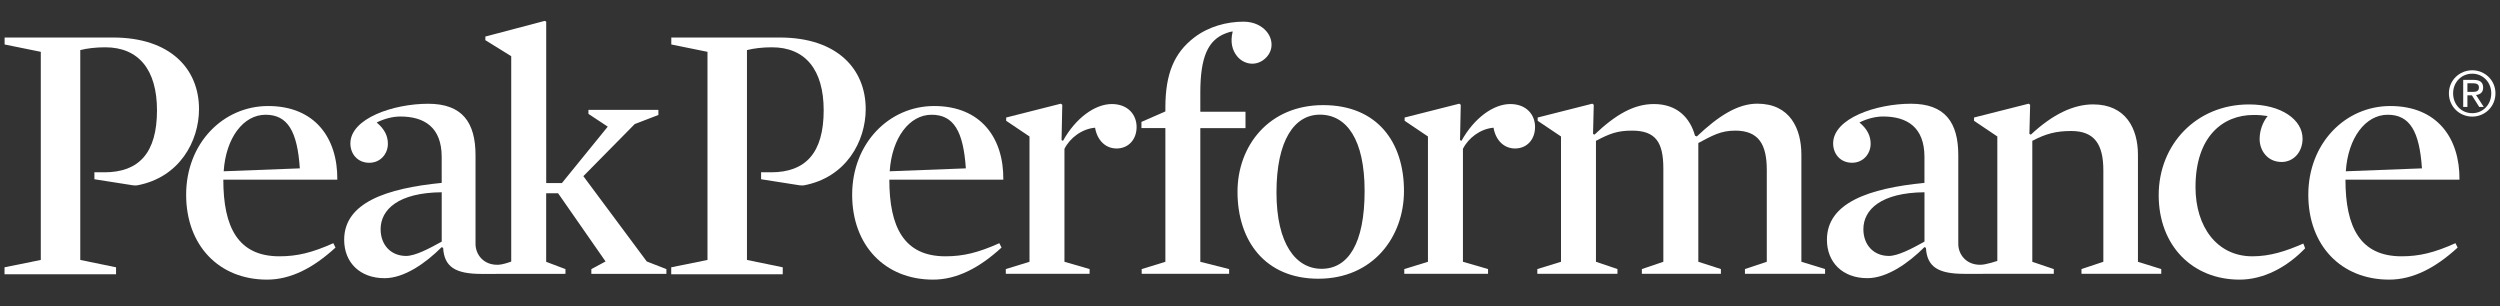
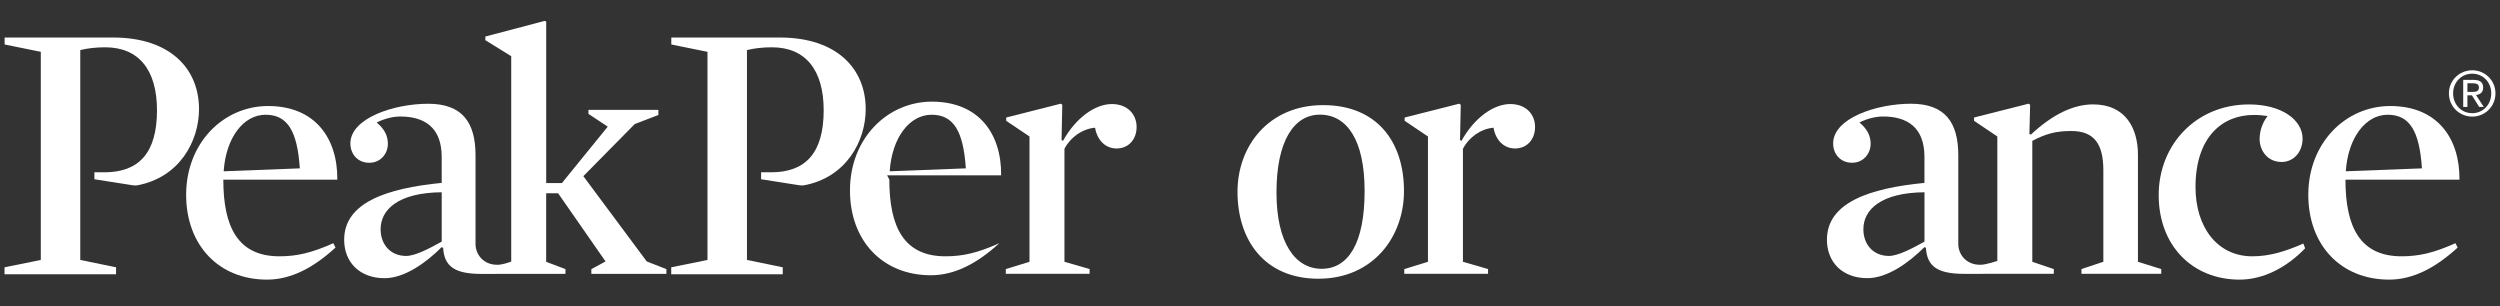
<svg xmlns="http://www.w3.org/2000/svg" id="Layer_1" version="1.1" viewBox="0 0 155.038 19">
  <rect x="0" y="0" width="155.038" height="19" fill="#333333" stroke="none" />
  <defs>
    <style>
      .st0 {
        fill: #fff;
      }
    </style>
  </defs>
  <path class="st0" d="M13.849,11.142c0,2.937.904,4.753,3.479,4.753,1.107,0,2.033-.226,3.343-.813l.136.271c-1.378,1.265-2.778,1.988-4.247,1.988-2.982,0-5.016-2.123-5.016-5.263,0-3.207,2.305-5.503,5.083-5.503,2.892,0,4.316,1.97,4.292,4.568h-7.071ZM18.594,10.442c-.154-2.299-.751-3.326-2.124-3.326s-2.462,1.428-2.598,3.506l4.722-.181Z" />
  <path class="st0" d="M40.107,16.211l-3.931-5.286,3.186-3.23,1.468-.565v-.316h-4.338v.249l1.198.791-2.845,3.5h-.972V1.339l-.091-.044-3.682.971v.226l1.604.995v12.735h-.001c-.177.065-.554.191-.805.199-.907.03-1.408-.635-1.408-1.289v-5.502c0-2.033-.816-3.195-2.937-3.195-2.147,0-4.824.903-4.824,2.462,0,.633.429,1.198,1.174,1.198.701,0,1.152-.565,1.152-1.175,0-.452-.176-.894-.695-1.323.487-.243,1.012-.371,1.463-.371,1.491,0,2.569.663,2.569,2.508v1.608c-3.434.339-6.048,1.23-6.048,3.529,0,1.4.971,2.381,2.507,2.381,1.22,0,2.547-.932,3.541-1.926l.09.045c.068,1.174.748,1.616,2.38,1.616.002,0,5.206-.005,5.206-.005v-.293l-1.197-.452v-4.253h.739l2.944,4.23-.881.475v.293h4.654v-.293l-1.22-.475ZM27.393,14.984c-.768.429-1.643.888-2.207.888-.949,0-1.582-.687-1.582-1.658,0-1.22,1.101-2.268,3.789-2.291v3.062Z" />
  <path class="st0" d="M145.454,11.142c0,2.937.904,4.753,3.479,4.753,1.107,0,2.033-.226,3.343-.813l.136.271c-1.378,1.265-2.778,1.988-4.247,1.988-2.982,0-5.015-2.123-5.015-5.263,0-3.207,2.305-5.503,5.083-5.503,2.892,0,4.315,1.97,4.292,4.568h-7.071ZM150.198,10.442c-.154-2.299-.751-3.326-2.124-3.326s-2.462,1.428-2.598,3.506l4.722-.181Z" />
-   <path class="st0" d="M55.152,11.142c0,2.937.904,4.753,3.479,4.753,1.107,0,2.033-.226,3.343-.813l.136.271c-1.378,1.265-2.778,1.988-4.247,1.988-2.982,0-5.016-2.123-5.016-5.263,0-3.207,2.305-5.503,5.083-5.503,2.892,0,4.316,1.97,4.292,4.568h-7.071ZM59.897,10.442c-.154-2.299-.751-3.326-2.124-3.326s-2.462,1.428-2.598,3.506l4.722-.181Z" />
+   <path class="st0" d="M55.152,11.142c0,2.937.904,4.753,3.479,4.753,1.107,0,2.033-.226,3.343-.813c-1.378,1.265-2.778,1.988-4.247,1.988-2.982,0-5.016-2.123-5.016-5.263,0-3.207,2.305-5.503,5.083-5.503,2.892,0,4.316,1.97,4.292,4.568h-7.071ZM59.897,10.442c-.154-2.299-.751-3.326-2.124-3.326s-2.462,1.428-2.598,3.506l4.722-.181Z" />
  <path class="st0" d="M69.244,9.208c-.678,0-1.198-.497-1.333-1.288-.814.068-1.56.633-1.899,1.311v7.003l1.559.452v.293h-5.196v-.293l1.469-.452v-7.771l-1.446-.972v-.203l3.388-.858.091.067-.045,2.191.09.045c.79-1.423,1.989-2.281,3.027-2.281.994,0,1.537.655,1.537,1.423s-.497,1.333-1.243,1.333Z" />
-   <path class="st0" d="M77.119,1.344c.651,0,1.152.268,1.441.625.408.504.431,1.232-.163,1.713-.559.452-1.283.293-1.677-.193-.292-.36-.442-.86-.273-1.536,0,0-.104-.008-.407.104-1.13.417-1.602,1.479-1.602,3.693v1.178h2.802v1.017h-2.802v8.291l1.786.452v.293h-5.422v-.293l1.469-.452V7.943h-1.484v-.384l1.484-.65v-.235c0-2.08.534-3.383,1.78-4.341.898-.691,2.029-.989,3.069-.989Z" />
  <path class="st0" d="M81.759,17.285c-3.298,0-5.015-2.344-5.015-5.394,0-2.846,1.943-5.372,5.31-5.372,3.342,0,5.014,2.277,5.014,5.327,0,2.846-1.92,5.439-5.309,5.439ZM81.849,7.111c-1.581,0-2.688,1.595-2.688,4.825,0,3.185,1.197,4.734,2.8,4.734,1.649,0,2.666-1.572,2.666-4.825,0-3.185-1.107-4.735-2.778-4.735Z" />
  <path class="st0" d="M93.955,9.208c-.678,0-1.197-.497-1.334-1.288-.813.068-1.559.633-1.897,1.311v7.003l1.558.452v.293h-5.195v-.293l1.468-.452v-7.771l-1.446-.972v-.203l3.389-.858.091.067-.045,2.191.09.045c.79-1.423,1.987-2.281,3.027-2.281.995,0,1.536.655,1.536,1.423s-.497,1.333-1.242,1.333Z" />
-   <path class="st0" d="M107.604,8.101c-.905,0-1.424.316-2.282.768v7.365l1.4.452v.293h-4.902v-.293l1.333-.452v-5.783c0-1.627-.474-2.35-1.943-2.35-.903,0-1.378.181-2.236.632v7.501l1.333.452v.293h-4.969v-.293l1.468-.452v-7.771l-1.447-.972v-.203l3.389-.858.089.067-.044,1.806.09.046c1.333-1.266,2.462-1.897,3.682-1.897,1.491,0,2.259.903,2.552,1.965l.113.045c1.333-1.266,2.53-2.033,3.75-2.033,2.034,0,2.733,1.558,2.733,3.162v6.642l1.469.452v.293h-4.969v-.293l1.355-.452v-5.693c0-1.581-.497-2.44-1.964-2.44Z" />
  <path class="st0" d="M132.585,16.234v-6.642c0-1.604-.745-3.118-2.778-3.118-1.22,0-2.507.61-3.863,1.875l-.09-.046.045-1.806-.091-.067-3.388.858v.203l1.445.972v7.72l-.009.004v-.003s-.666.224-1.004.235c-.907.03-1.408-.635-1.408-1.289v-5.502c0-2.033-.816-3.195-2.937-3.195-2.147,0-4.824.903-4.824,2.462,0,.633.43,1.198,1.174,1.198.701,0,1.152-.565,1.152-1.175,0-.452-.176-.894-.695-1.323.488-.243,1.012-.371,1.463-.371,1.491,0,2.569.663,2.569,2.508v1.608c-3.434.339-6.048,1.23-6.048,3.529,0,1.4.971,2.381,2.508,2.381,1.22,0,2.547-.932,3.541-1.926l.09.045c.068,1.174.748,1.613,2.38,1.613.005,0,5.55-.002,5.55-.002v-.293l-1.333-.452v-7.501c.858-.451,1.491-.61,2.417-.61,1.446,0,1.989.836,1.989,2.439v5.671l-1.356.452v.293h4.947v-.293l-1.447-.452ZM119.347,14.984c-.768.429-1.643.888-2.207.888-.949,0-1.582-.687-1.582-1.658,0-1.22,1.101-2.268,3.789-2.291v3.062Z" />
  <path class="st0" d="M141.487,10.044c-.859,0-1.356-.701-1.356-1.423,0-.543.204-1.062.497-1.424-.293-.045-.497-.067-.88-.067-1.876,0-3.593,1.311-3.593,4.473,0,2.463,1.333,4.292,3.524,4.292,1.106,0,2.078-.317,3.163-.791l.112.294c-1.129,1.175-2.576,1.943-4.067,1.943-2.914,0-5.015-2.1-5.015-5.24s2.328-5.625,5.602-5.625c2.011,0,3.321.949,3.321,2.124,0,.812-.542,1.446-1.31,1.446Z" />
  <path class="st0" d="M153.317,4.358c.782,0,1.439.618,1.439,1.429,0,.826-.657,1.444-1.439,1.444-.788,0-1.448-.618-1.448-1.444,0-.81.66-1.429,1.448-1.429ZM153.317,7.019c.663,0,1.179-.529,1.179-1.232,0-.688-.515-1.217-1.179-1.217-.673,0-1.187.53-1.187,1.217,0,.703.513,1.232,1.187,1.232ZM152.756,4.954h.648c.4,0,.589.157.589.479,0,.304-.193.43-.442.457l.48.742h-.281l-.456-.722h-.277v.722h-.261v-1.678ZM153.017,5.699h.273c.23,0,.442-.012.442-.277,0-.223-.192-.257-.369-.257h-.346v.534Z" />
  <path class="st0" d="M7.013,2.327H.286v.431l2.244.456v12.907l-2.249.456v.431h6.916v-.431l-2.219-.456V3.106c.416-.108.972-.173,1.548-.173,2.072,0,3.21,1.393,3.21,3.908,0,2.637-1.117,3.844-3.259,3.844-.117,0-.393-.002-.622-.004v.435s2.271.357,2.388.375c.117.018.221.011.266.003,2.621-.488,3.833-2.733,3.833-4.73,0-2.485-1.769-4.437-5.33-4.437Z" />
  <path class="st0" d="M48.357,2.327h-6.726v.431l2.244.456v12.907l-2.249.456v.431h6.916v-.431l-2.219-.456V3.106c.416-.108.972-.173,1.548-.173,2.072,0,3.21,1.393,3.21,3.908,0,2.637-1.117,3.844-3.259,3.844-.117,0-.393-.002-.622-.004v.435s2.271.357,2.388.375c.117.018.221.011.266.003,2.621-.488,3.833-2.733,3.833-4.73,0-2.485-1.769-4.437-5.33-4.437Z" />
</svg>